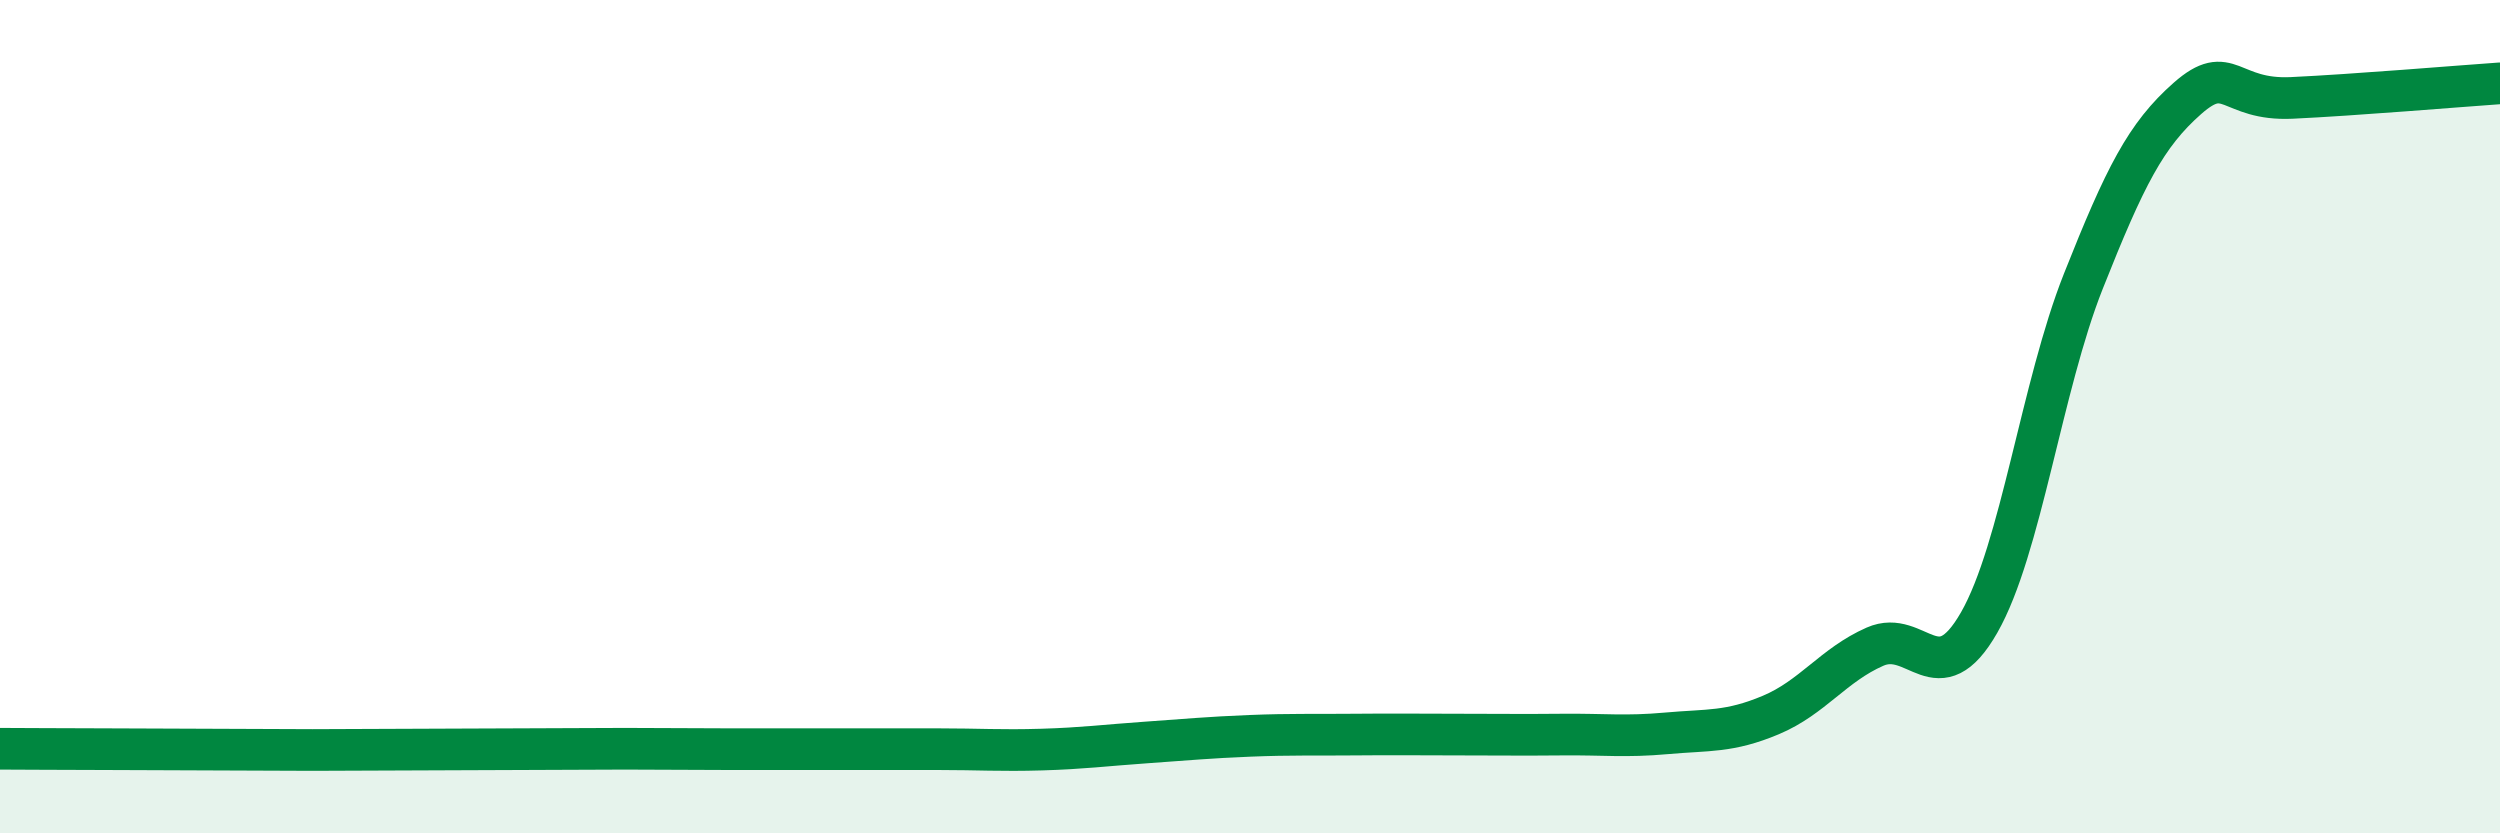
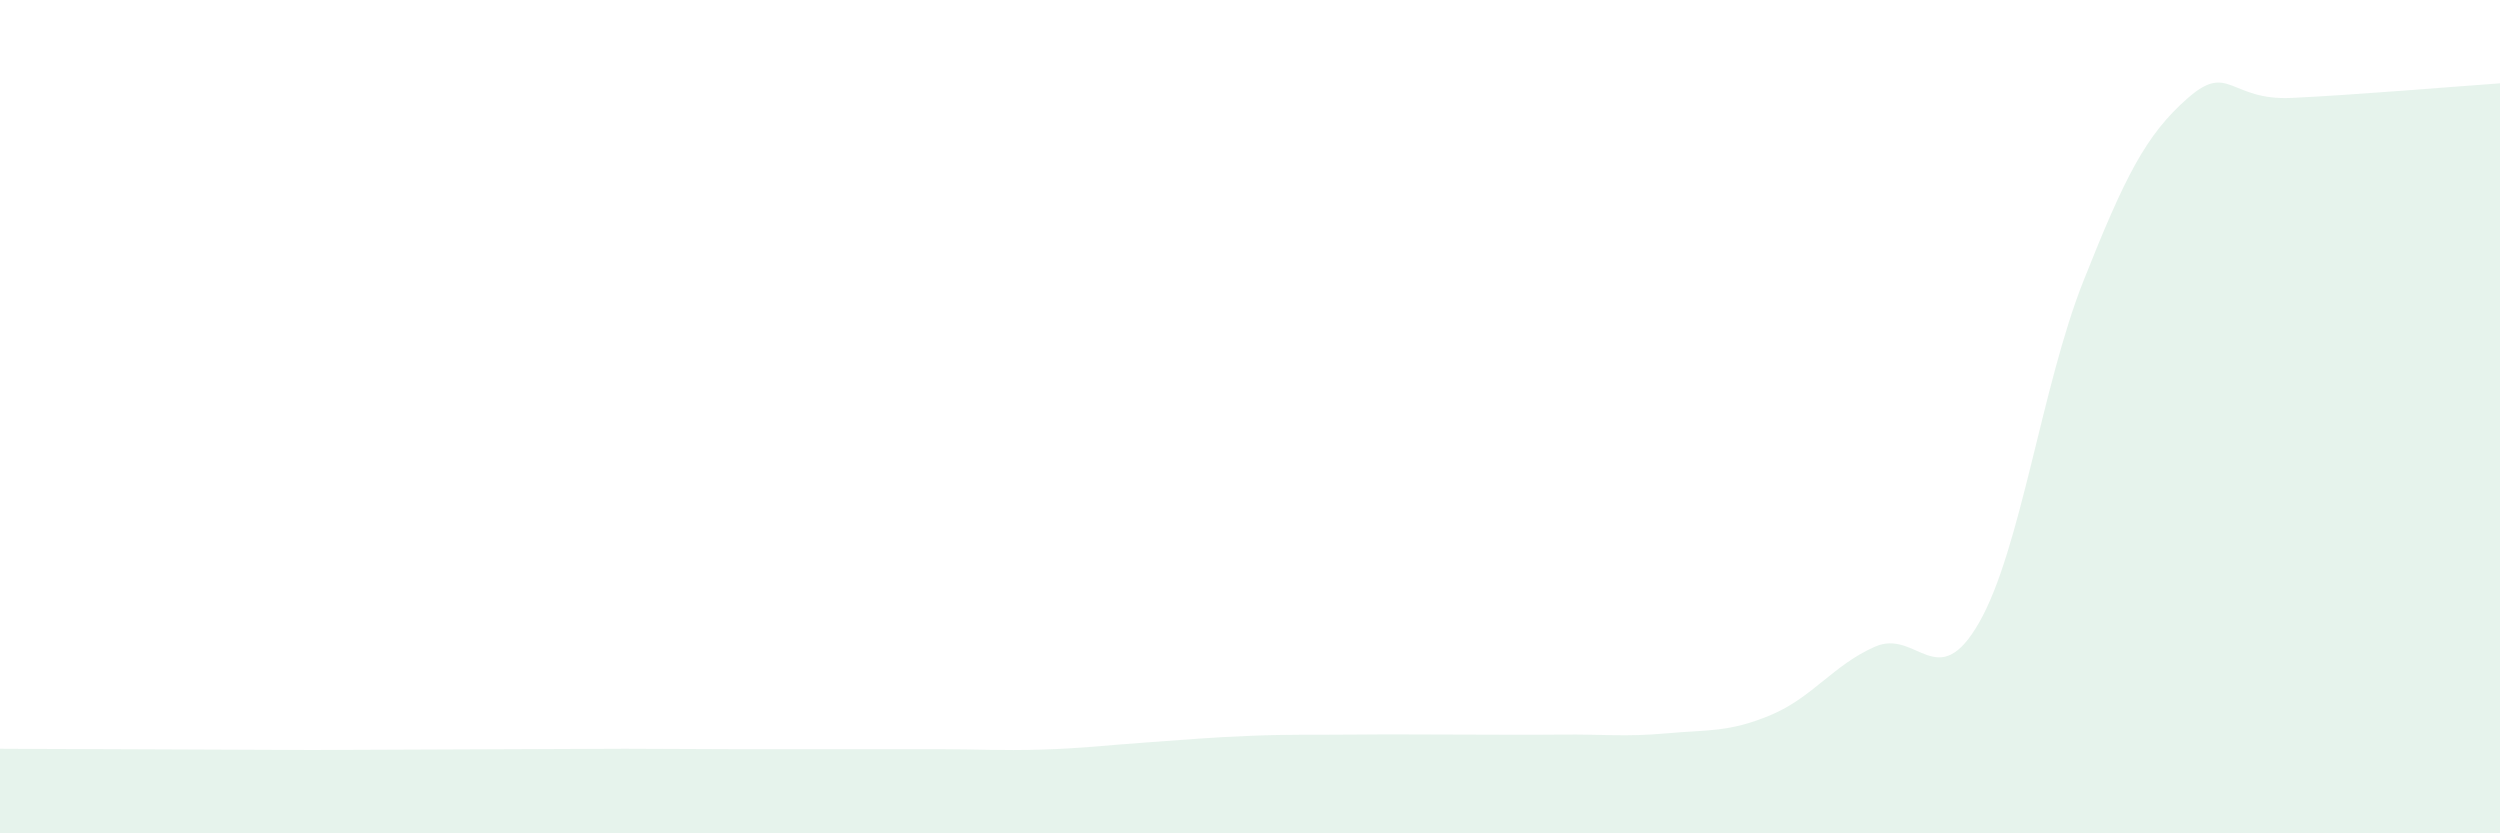
<svg xmlns="http://www.w3.org/2000/svg" width="60" height="20" viewBox="0 0 60 20">
  <path d="M 0,17.97 C 0.5,17.97 1.5,17.98 2.5,17.98 C 3.5,17.98 4,17.99 5,17.99 C 6,17.99 6.5,18 7.5,18 C 8.5,18 9,17.99 10,17.99 C 11,17.99 11.5,17.98 12.5,17.98 C 13.5,17.98 14,17.97 15,17.97 C 16,17.97 16.5,17.98 17.5,17.98 C 18.5,17.98 19,17.98 20,17.98 C 21,17.98 21.5,17.98 22.5,17.98 C 23.5,17.98 24,18.02 25,17.99 C 26,17.96 26.5,17.89 27.5,17.82 C 28.5,17.75 29,17.7 30,17.66 C 31,17.62 31.5,17.64 32.5,17.63 C 33.5,17.62 34,17.63 35,17.63 C 36,17.63 36.5,17.64 37.5,17.63 C 38.5,17.62 39,17.69 40,17.6 C 41,17.51 41.5,17.58 42.5,17.16 C 43.5,16.74 44,15.96 45,15.52 C 46,15.08 46.5,16.69 47.5,14.94 C 48.5,13.19 49,9.27 50,6.75 C 51,4.23 51.5,3.24 52.5,2.36 C 53.5,1.48 53.5,2.42 55,2.35 C 56.5,2.28 59,2.07 60,2L60 20L0 20Z" fill="#008740" opacity="0.1" stroke-linecap="round" stroke-linejoin="round" />
-   <path d="M 0,17.97 C 0.5,17.97 1.5,17.98 2.5,17.98 C 3.5,17.98 4,17.99 5,17.99 C 6,17.99 6.5,18 7.5,18 C 8.5,18 9,17.99 10,17.99 C 11,17.99 11.5,17.98 12.5,17.98 C 13.5,17.98 14,17.97 15,17.97 C 16,17.97 16.5,17.98 17.5,17.98 C 18.5,17.98 19,17.98 20,17.98 C 21,17.98 21.5,17.98 22.5,17.98 C 23.5,17.98 24,18.02 25,17.99 C 26,17.96 26.5,17.89 27.5,17.82 C 28.5,17.75 29,17.7 30,17.66 C 31,17.62 31.5,17.64 32.5,17.63 C 33.5,17.62 34,17.63 35,17.63 C 36,17.63 36.5,17.64 37.5,17.63 C 38.5,17.62 39,17.69 40,17.6 C 41,17.51 41.5,17.58 42.5,17.16 C 43.5,16.74 44,15.96 45,15.52 C 46,15.08 46.5,16.69 47.5,14.94 C 48.5,13.19 49,9.27 50,6.75 C 51,4.23 51.5,3.24 52.5,2.36 C 53.5,1.48 53.5,2.42 55,2.35 C 56.5,2.28 59,2.07 60,2" stroke="#008740" stroke-width="1" fill="none" stroke-linecap="round" stroke-linejoin="round" />
</svg>